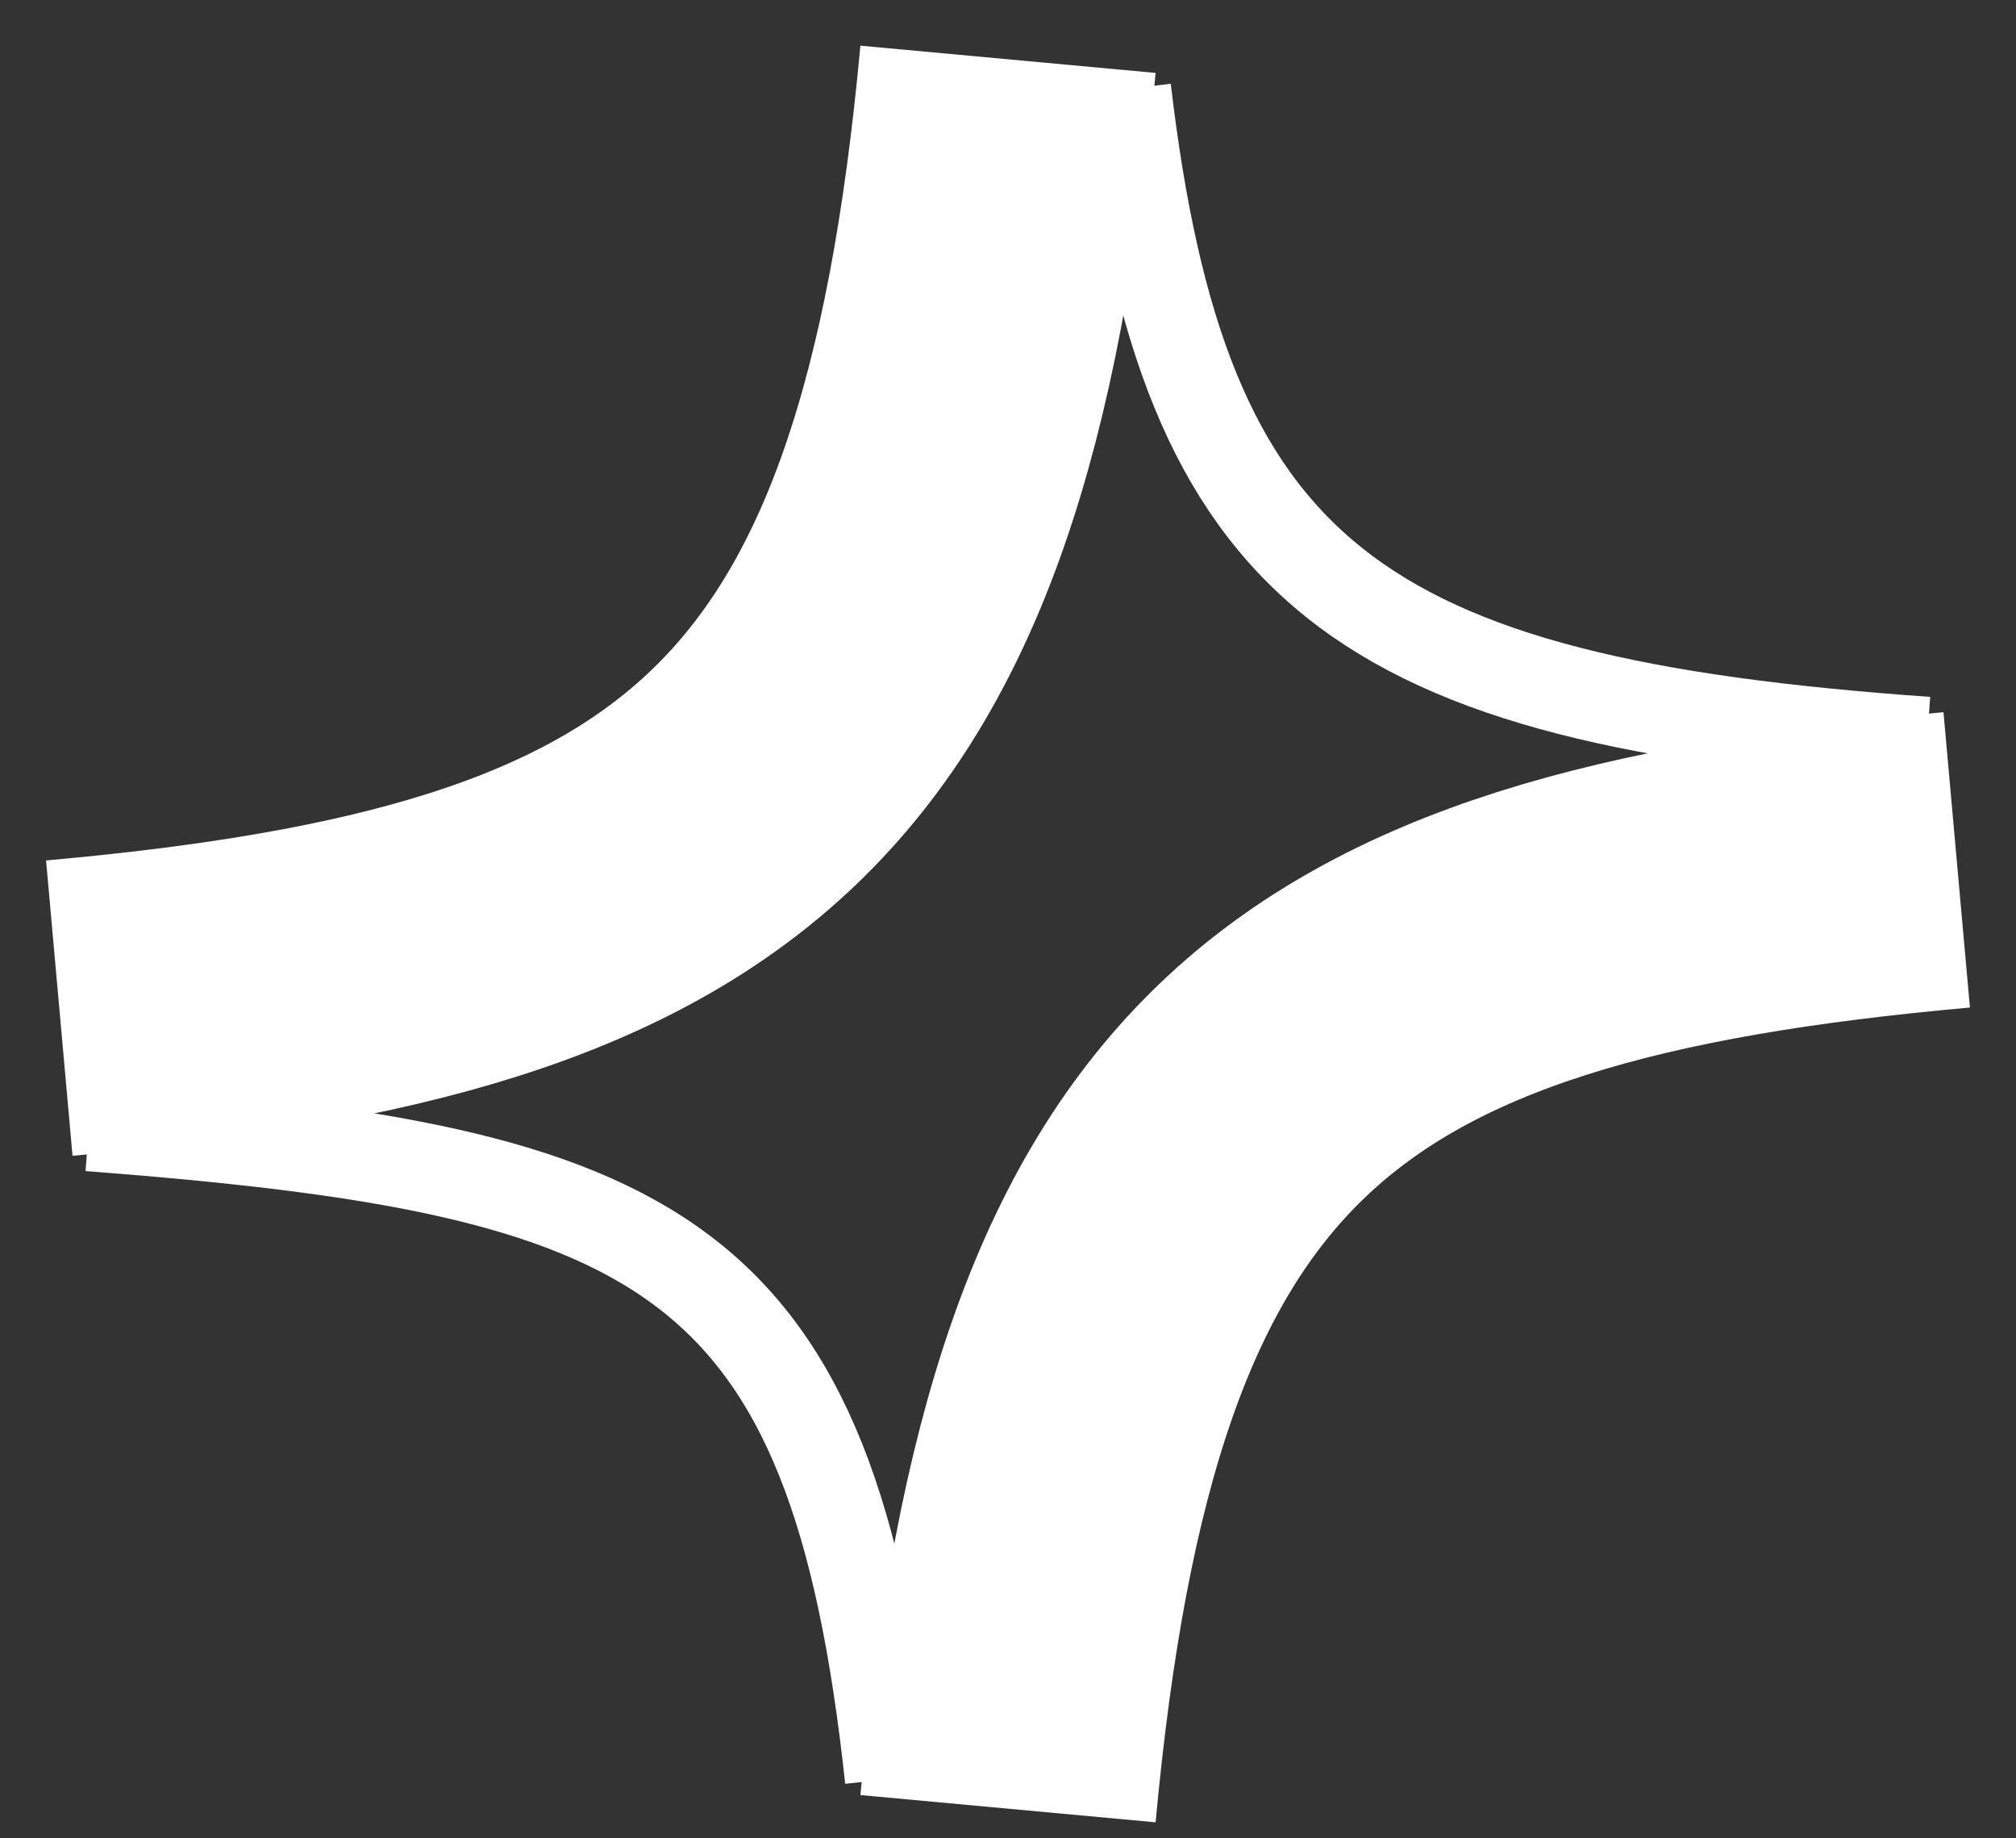
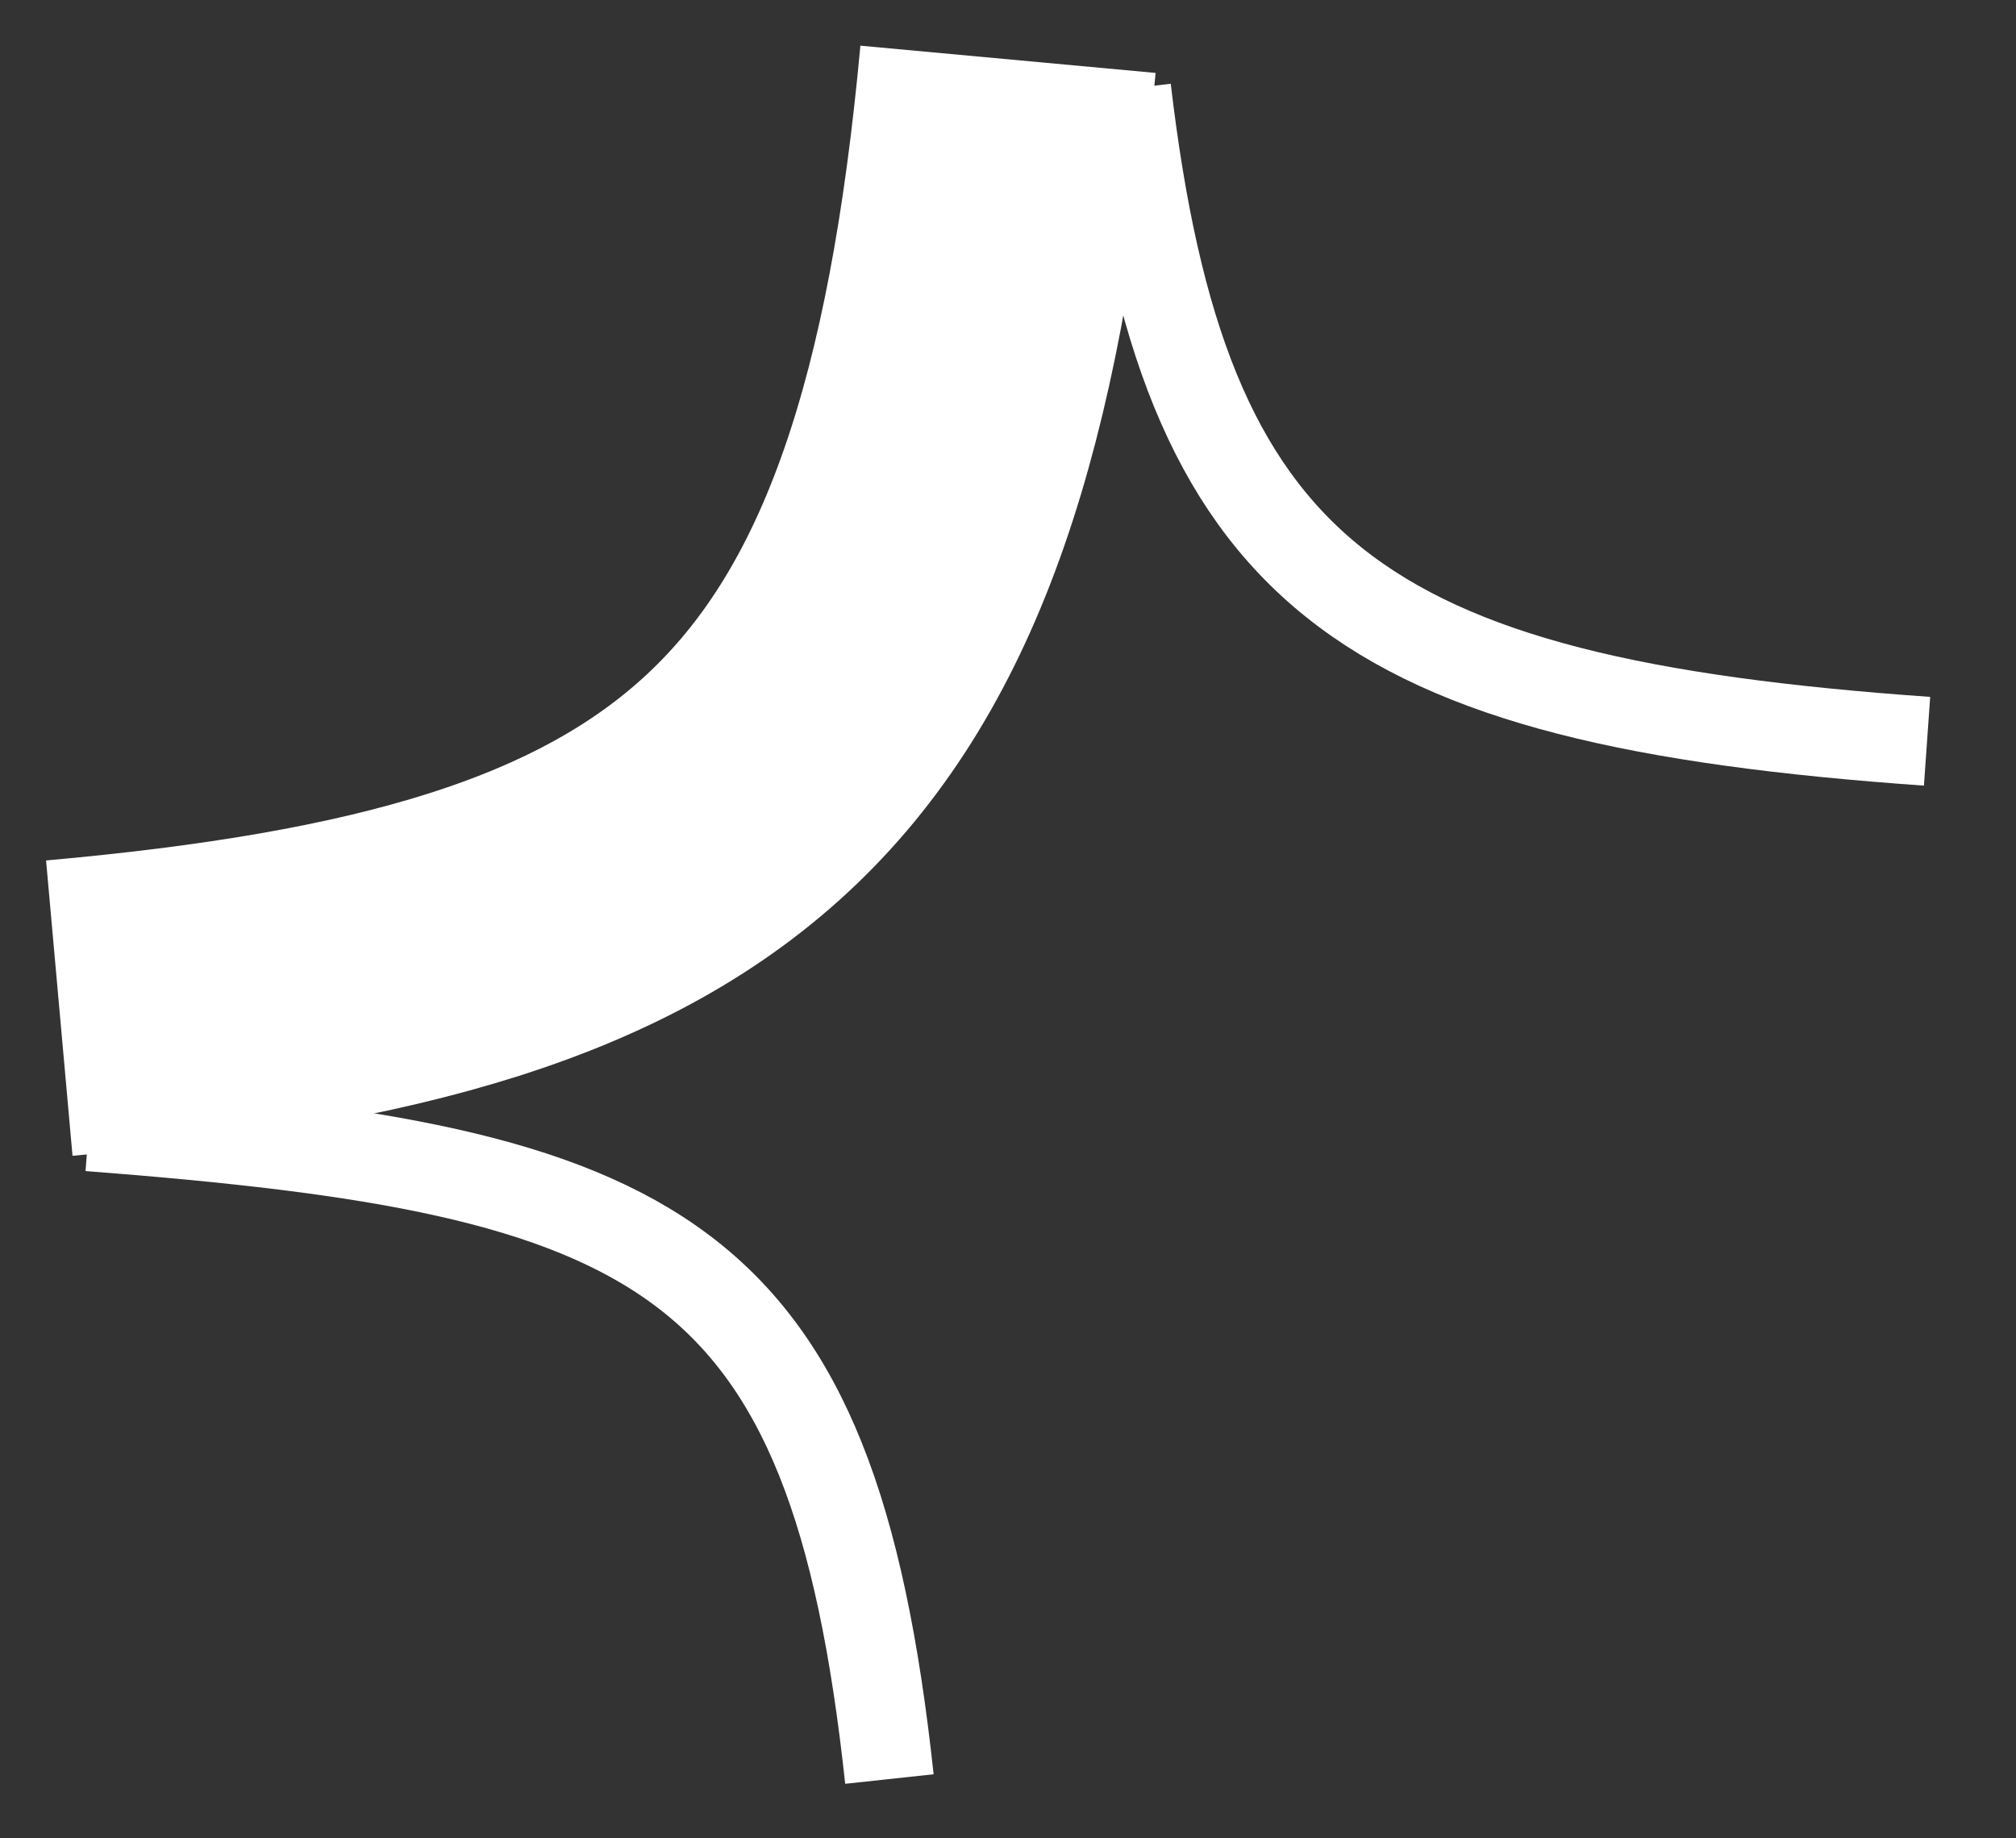
<svg xmlns="http://www.w3.org/2000/svg" width="34" height="31" viewBox="0 0 34 31" fill="none">
  <rect x="0" y="0" width="34" height="31" fill="#333333" stroke="none" />
  <path d="M1 17C12.018 16.013 15.899 12.926 17 1" stroke="white" stroke-width="5" />
-   <path d="M33 14.5C21.982 15.487 18.101 18.574 17 30.5" stroke="white" stroke-width="5" />
  <path d="M32.5 12.5C22.859 11.821 19.964 9.699 19 1.5" stroke="white" stroke-width="1.5" />
  <path d="M1.5 19C11.141 19.74 14.036 21.056 15 30" stroke="white" stroke-width="1.5" />
</svg>